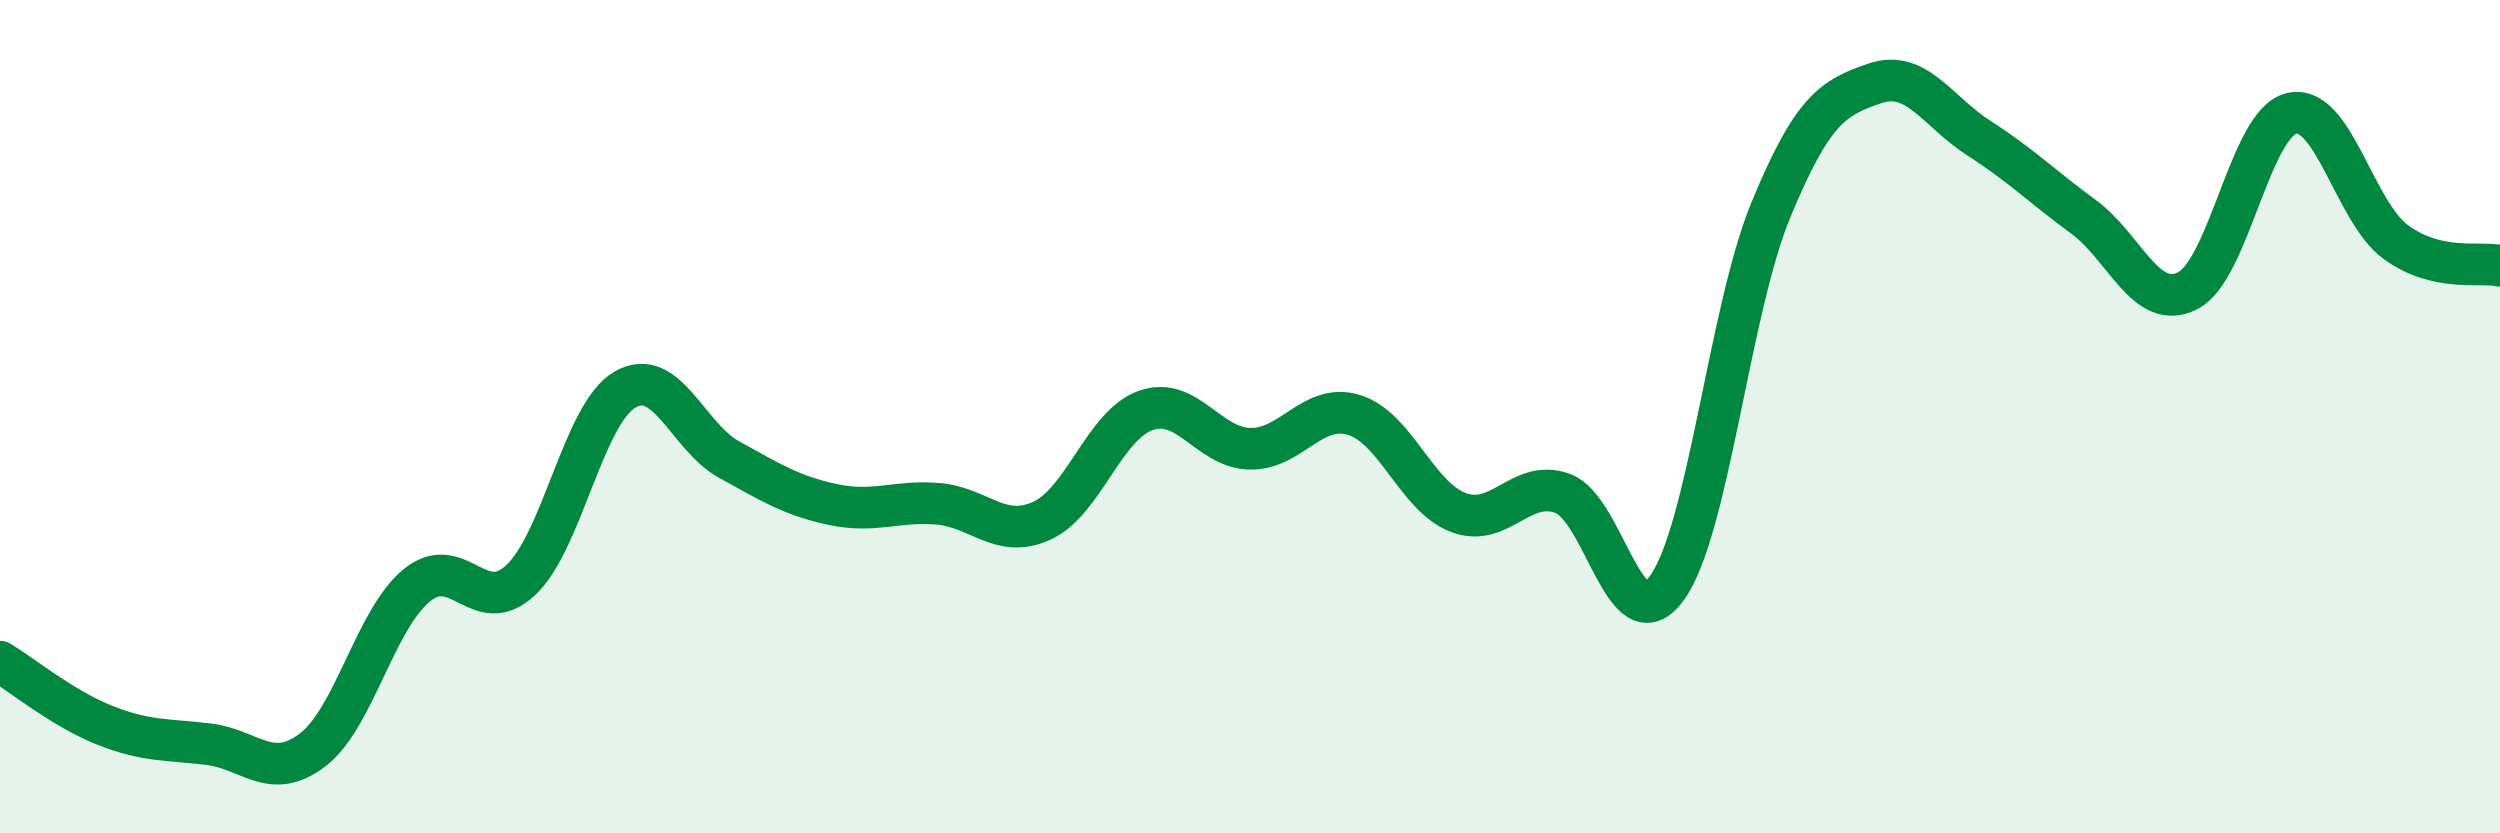
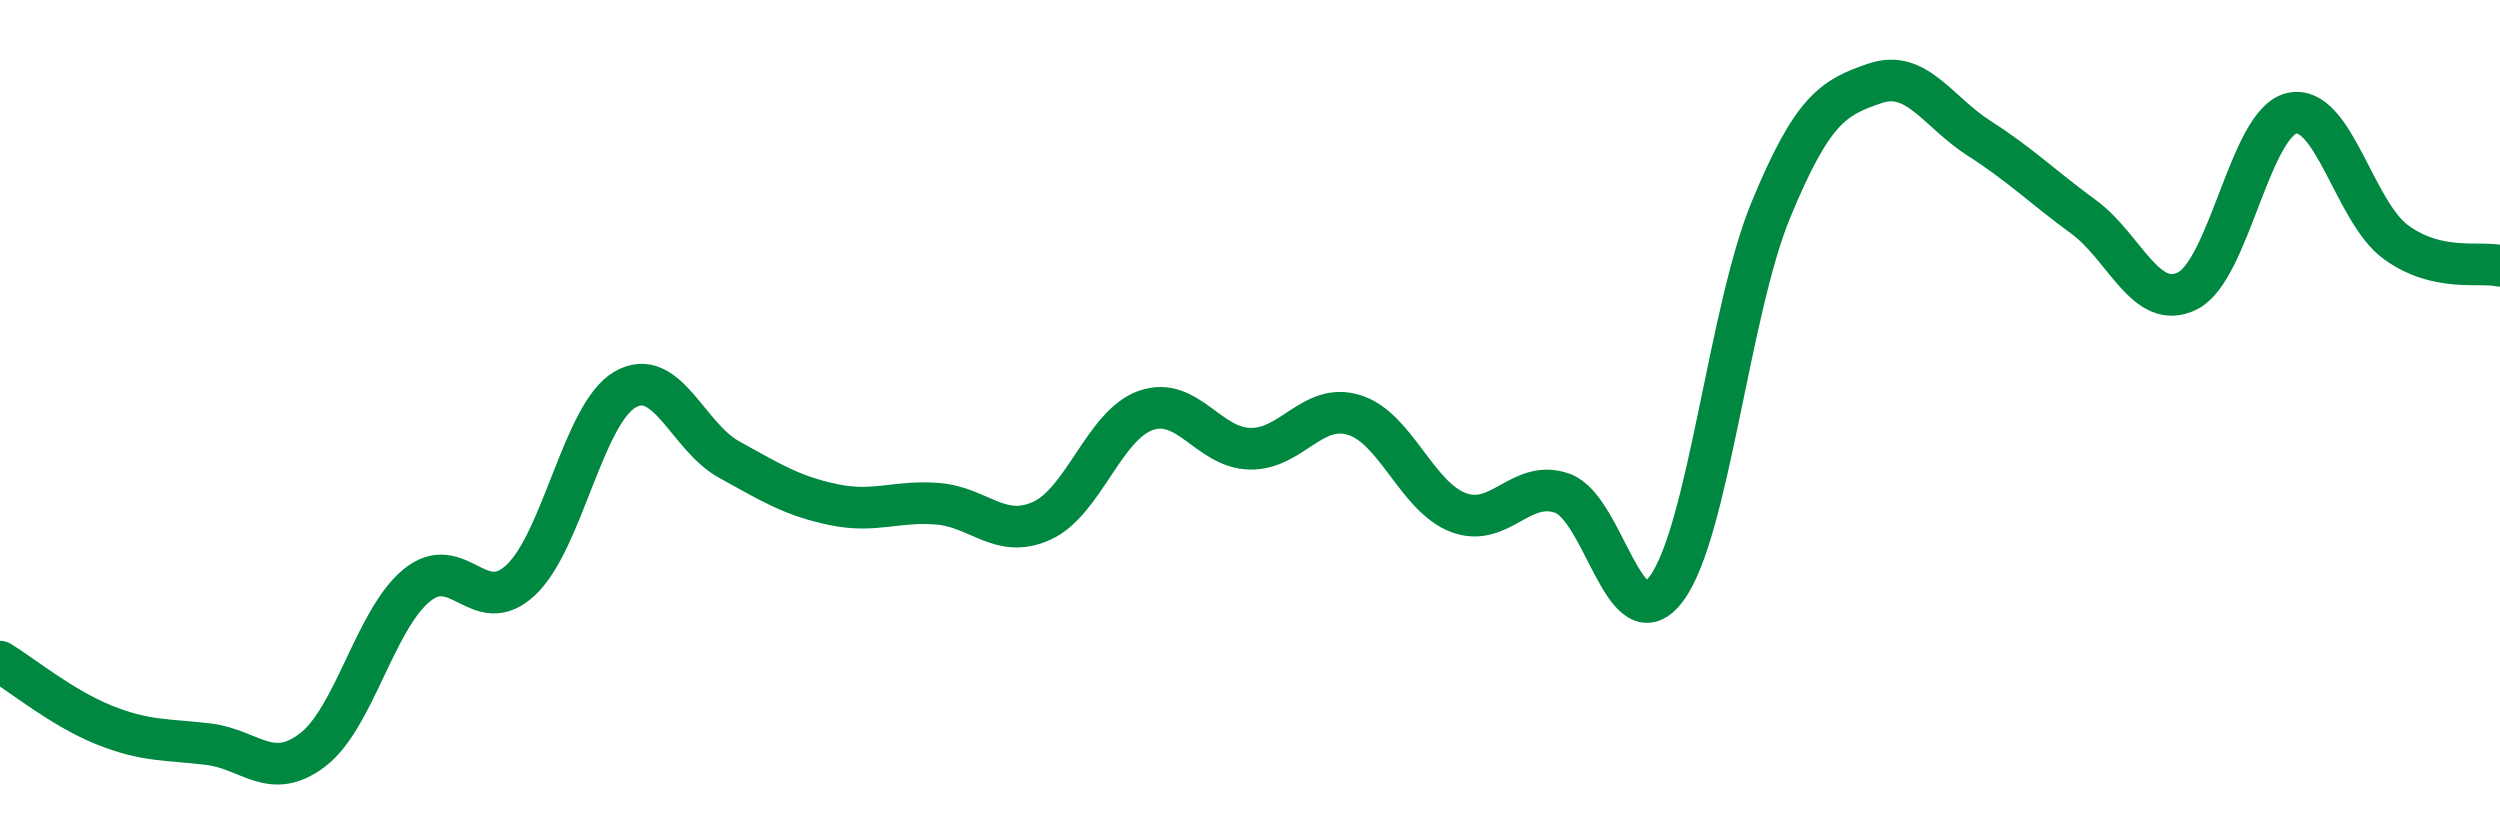
<svg xmlns="http://www.w3.org/2000/svg" width="60" height="20" viewBox="0 0 60 20">
-   <path d="M 0,15.88 C 0.5,16.18 1.5,17 2.5,17.4 C 3.5,17.8 4,17.74 5,17.86 C 6,17.98 6.5,18.76 7.5,18 C 8.5,17.24 9,14.87 10,14.05 C 11,13.23 11.5,14.86 12.5,13.92 C 13.5,12.98 14,9.93 15,9.35 C 16,8.77 16.5,10.48 17.5,11.03 C 18.5,11.58 19,11.9 20,12.11 C 21,12.32 21.5,12.01 22.5,12.09 C 23.5,12.17 24,12.95 25,12.5 C 26,12.05 26.5,10.2 27.5,9.85 C 28.5,9.5 29,10.75 30,10.77 C 31,10.79 31.5,9.65 32.5,9.96 C 33.5,10.27 34,11.92 35,12.3 C 36,12.68 36.5,11.48 37.5,11.84 C 38.5,12.2 39,15.48 40,14.12 C 41,12.76 41.5,7.46 42.5,5.04 C 43.5,2.62 44,2.34 45,2 C 46,1.66 46.5,2.68 47.5,3.32 C 48.5,3.96 49,4.47 50,5.2 C 51,5.93 51.5,7.48 52.5,6.98 C 53.5,6.48 54,2.95 55,2.72 C 56,2.49 56.5,5.08 57.5,5.81 C 58.5,6.54 59.5,6.27 60,6.38L60 20L0 20Z" fill="#008740" opacity="0.1" stroke-linecap="round" stroke-linejoin="round" />
  <path d="M 0,15.88 C 0.5,16.18 1.5,17 2.5,17.4 C 3.5,17.8 4,17.74 5,17.86 C 6,17.98 6.5,18.76 7.5,18 C 8.5,17.24 9,14.87 10,14.05 C 11,13.23 11.5,14.86 12.5,13.92 C 13.5,12.98 14,9.93 15,9.35 C 16,8.77 16.5,10.48 17.5,11.03 C 18.5,11.58 19,11.9 20,12.11 C 21,12.32 21.5,12.01 22.5,12.09 C 23.5,12.17 24,12.95 25,12.5 C 26,12.05 26.5,10.2 27.5,9.85 C 28.5,9.5 29,10.75 30,10.77 C 31,10.79 31.5,9.65 32.5,9.96 C 33.5,10.27 34,11.92 35,12.3 C 36,12.68 36.5,11.48 37.5,11.84 C 38.5,12.2 39,15.48 40,14.12 C 41,12.76 41.5,7.46 42.5,5.04 C 43.5,2.62 44,2.34 45,2 C 46,1.66 46.5,2.68 47.5,3.32 C 48.5,3.96 49,4.47 50,5.2 C 51,5.93 51.5,7.48 52.5,6.98 C 53.5,6.48 54,2.95 55,2.72 C 56,2.49 56.5,5.08 57.5,5.81 C 58.5,6.54 59.5,6.27 60,6.38" stroke="#008740" stroke-width="1" fill="none" stroke-linecap="round" stroke-linejoin="round" />
</svg>